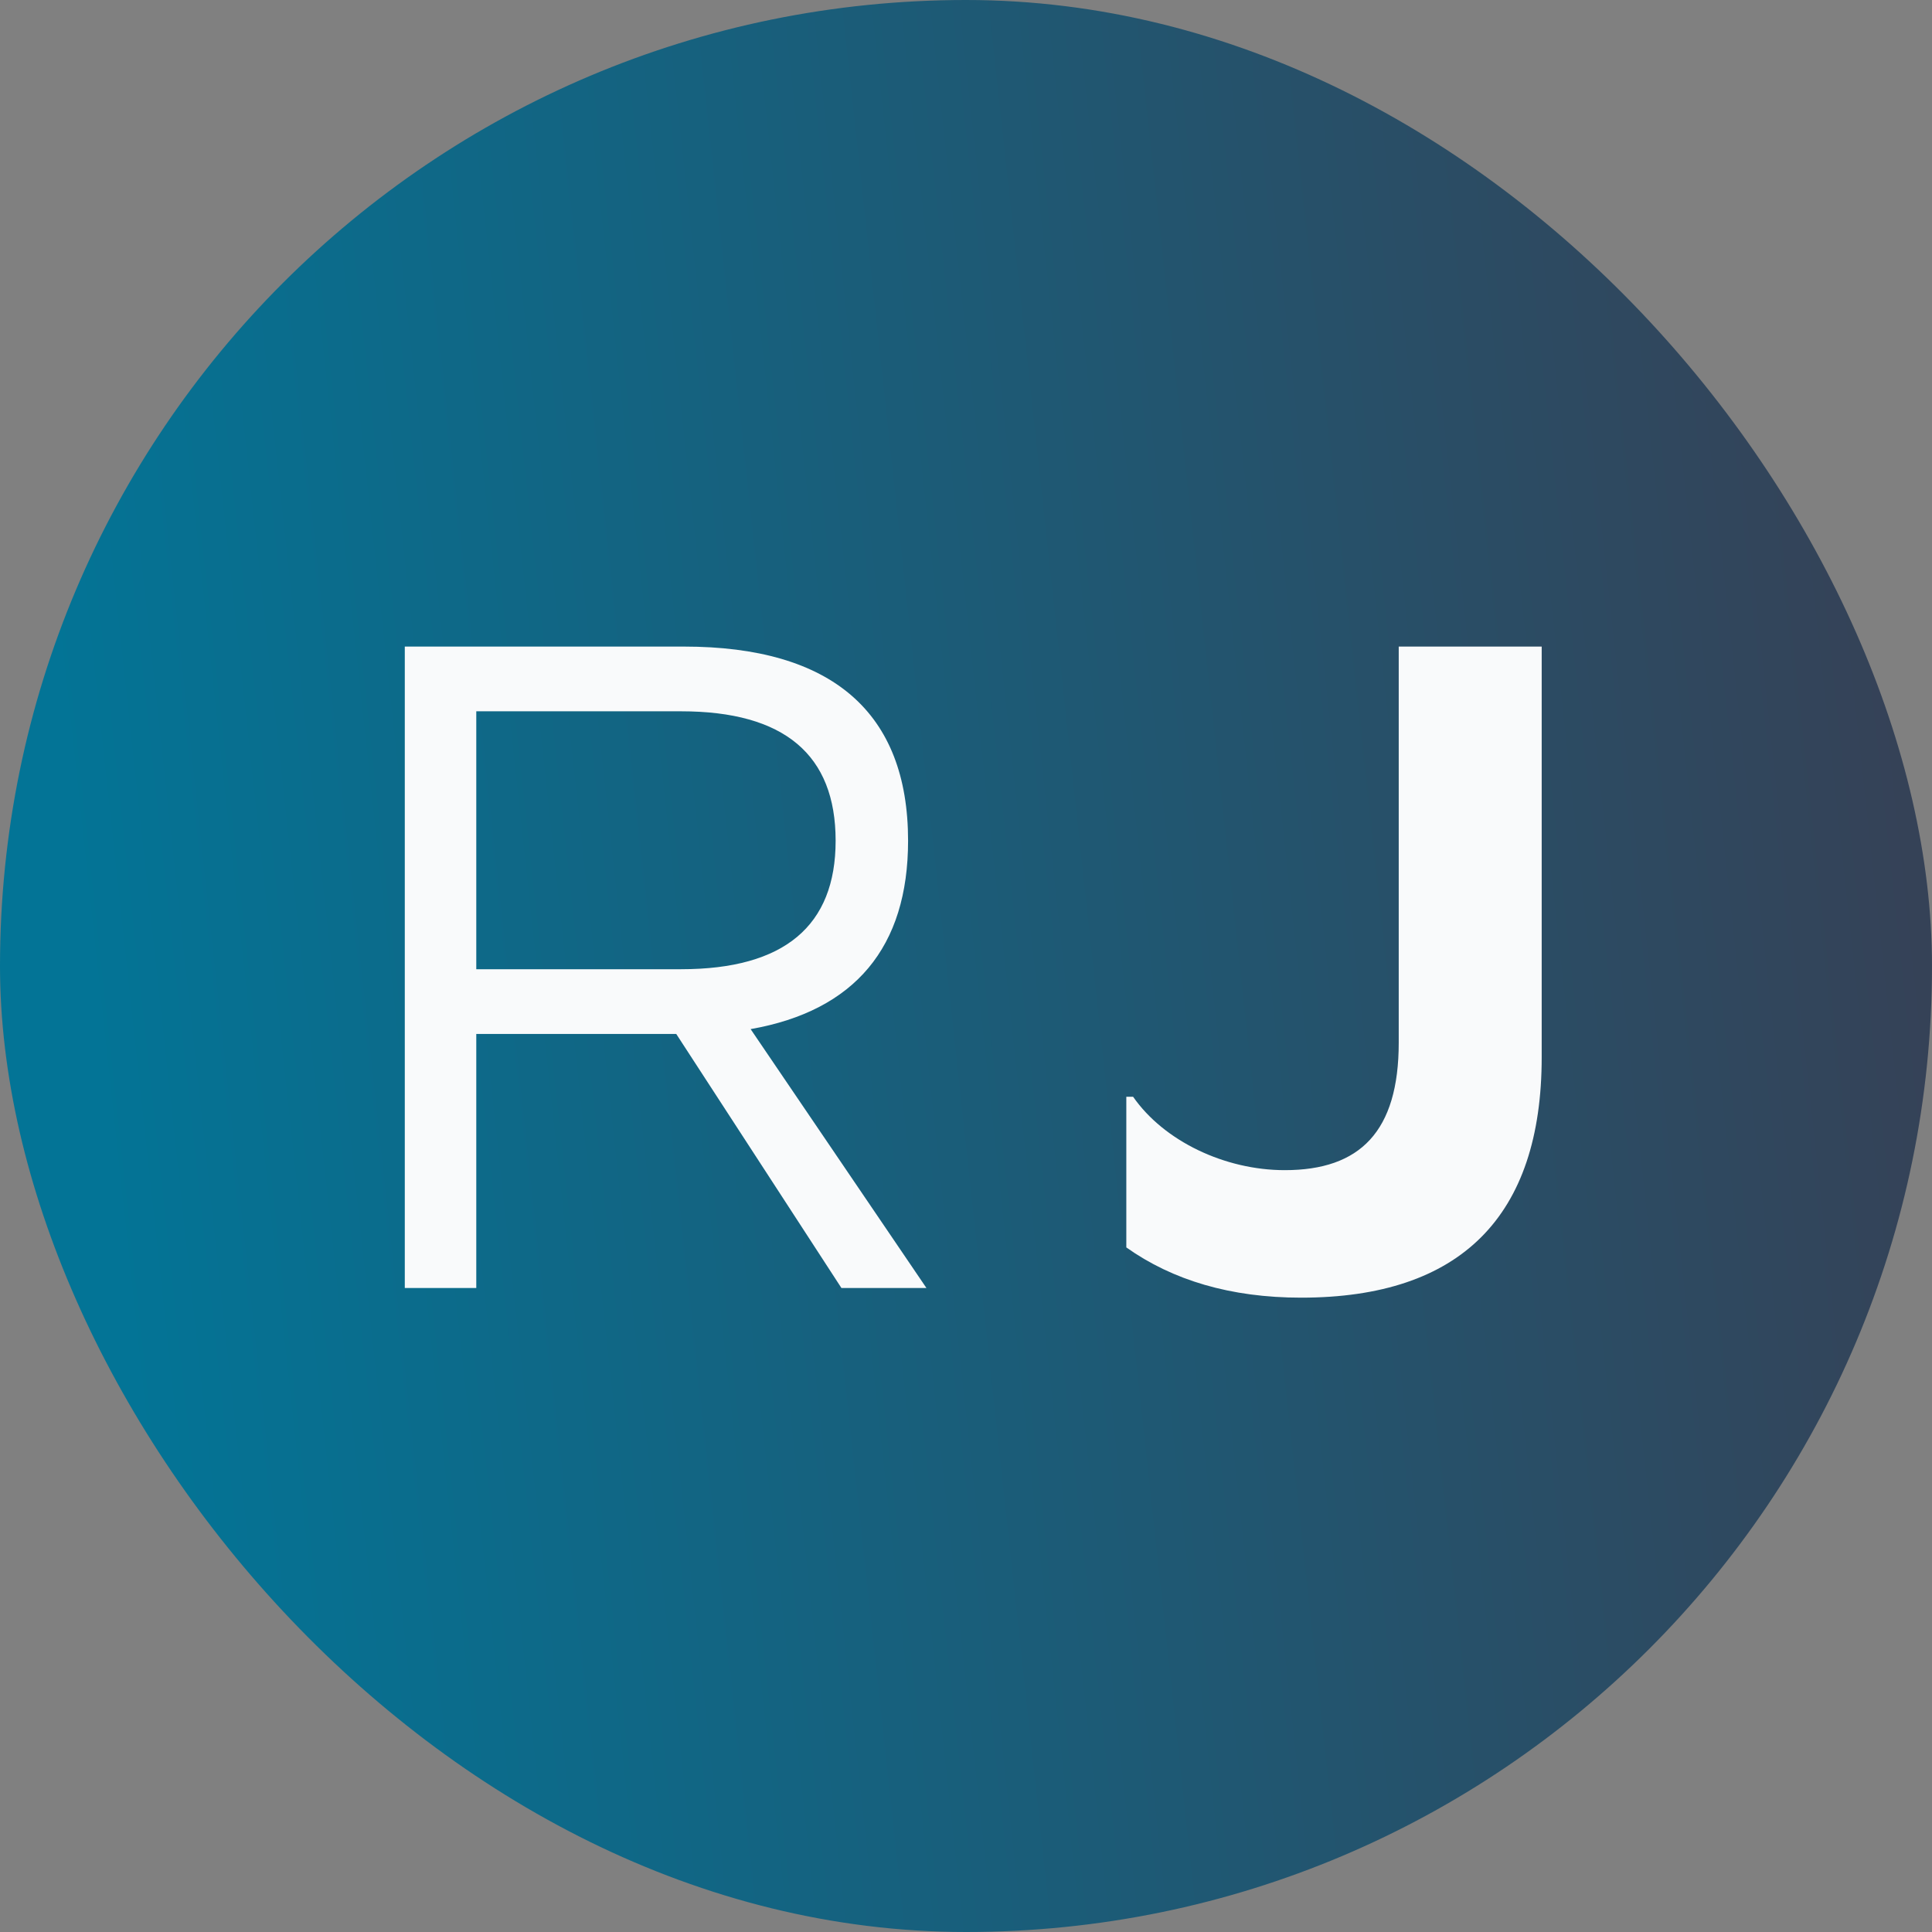
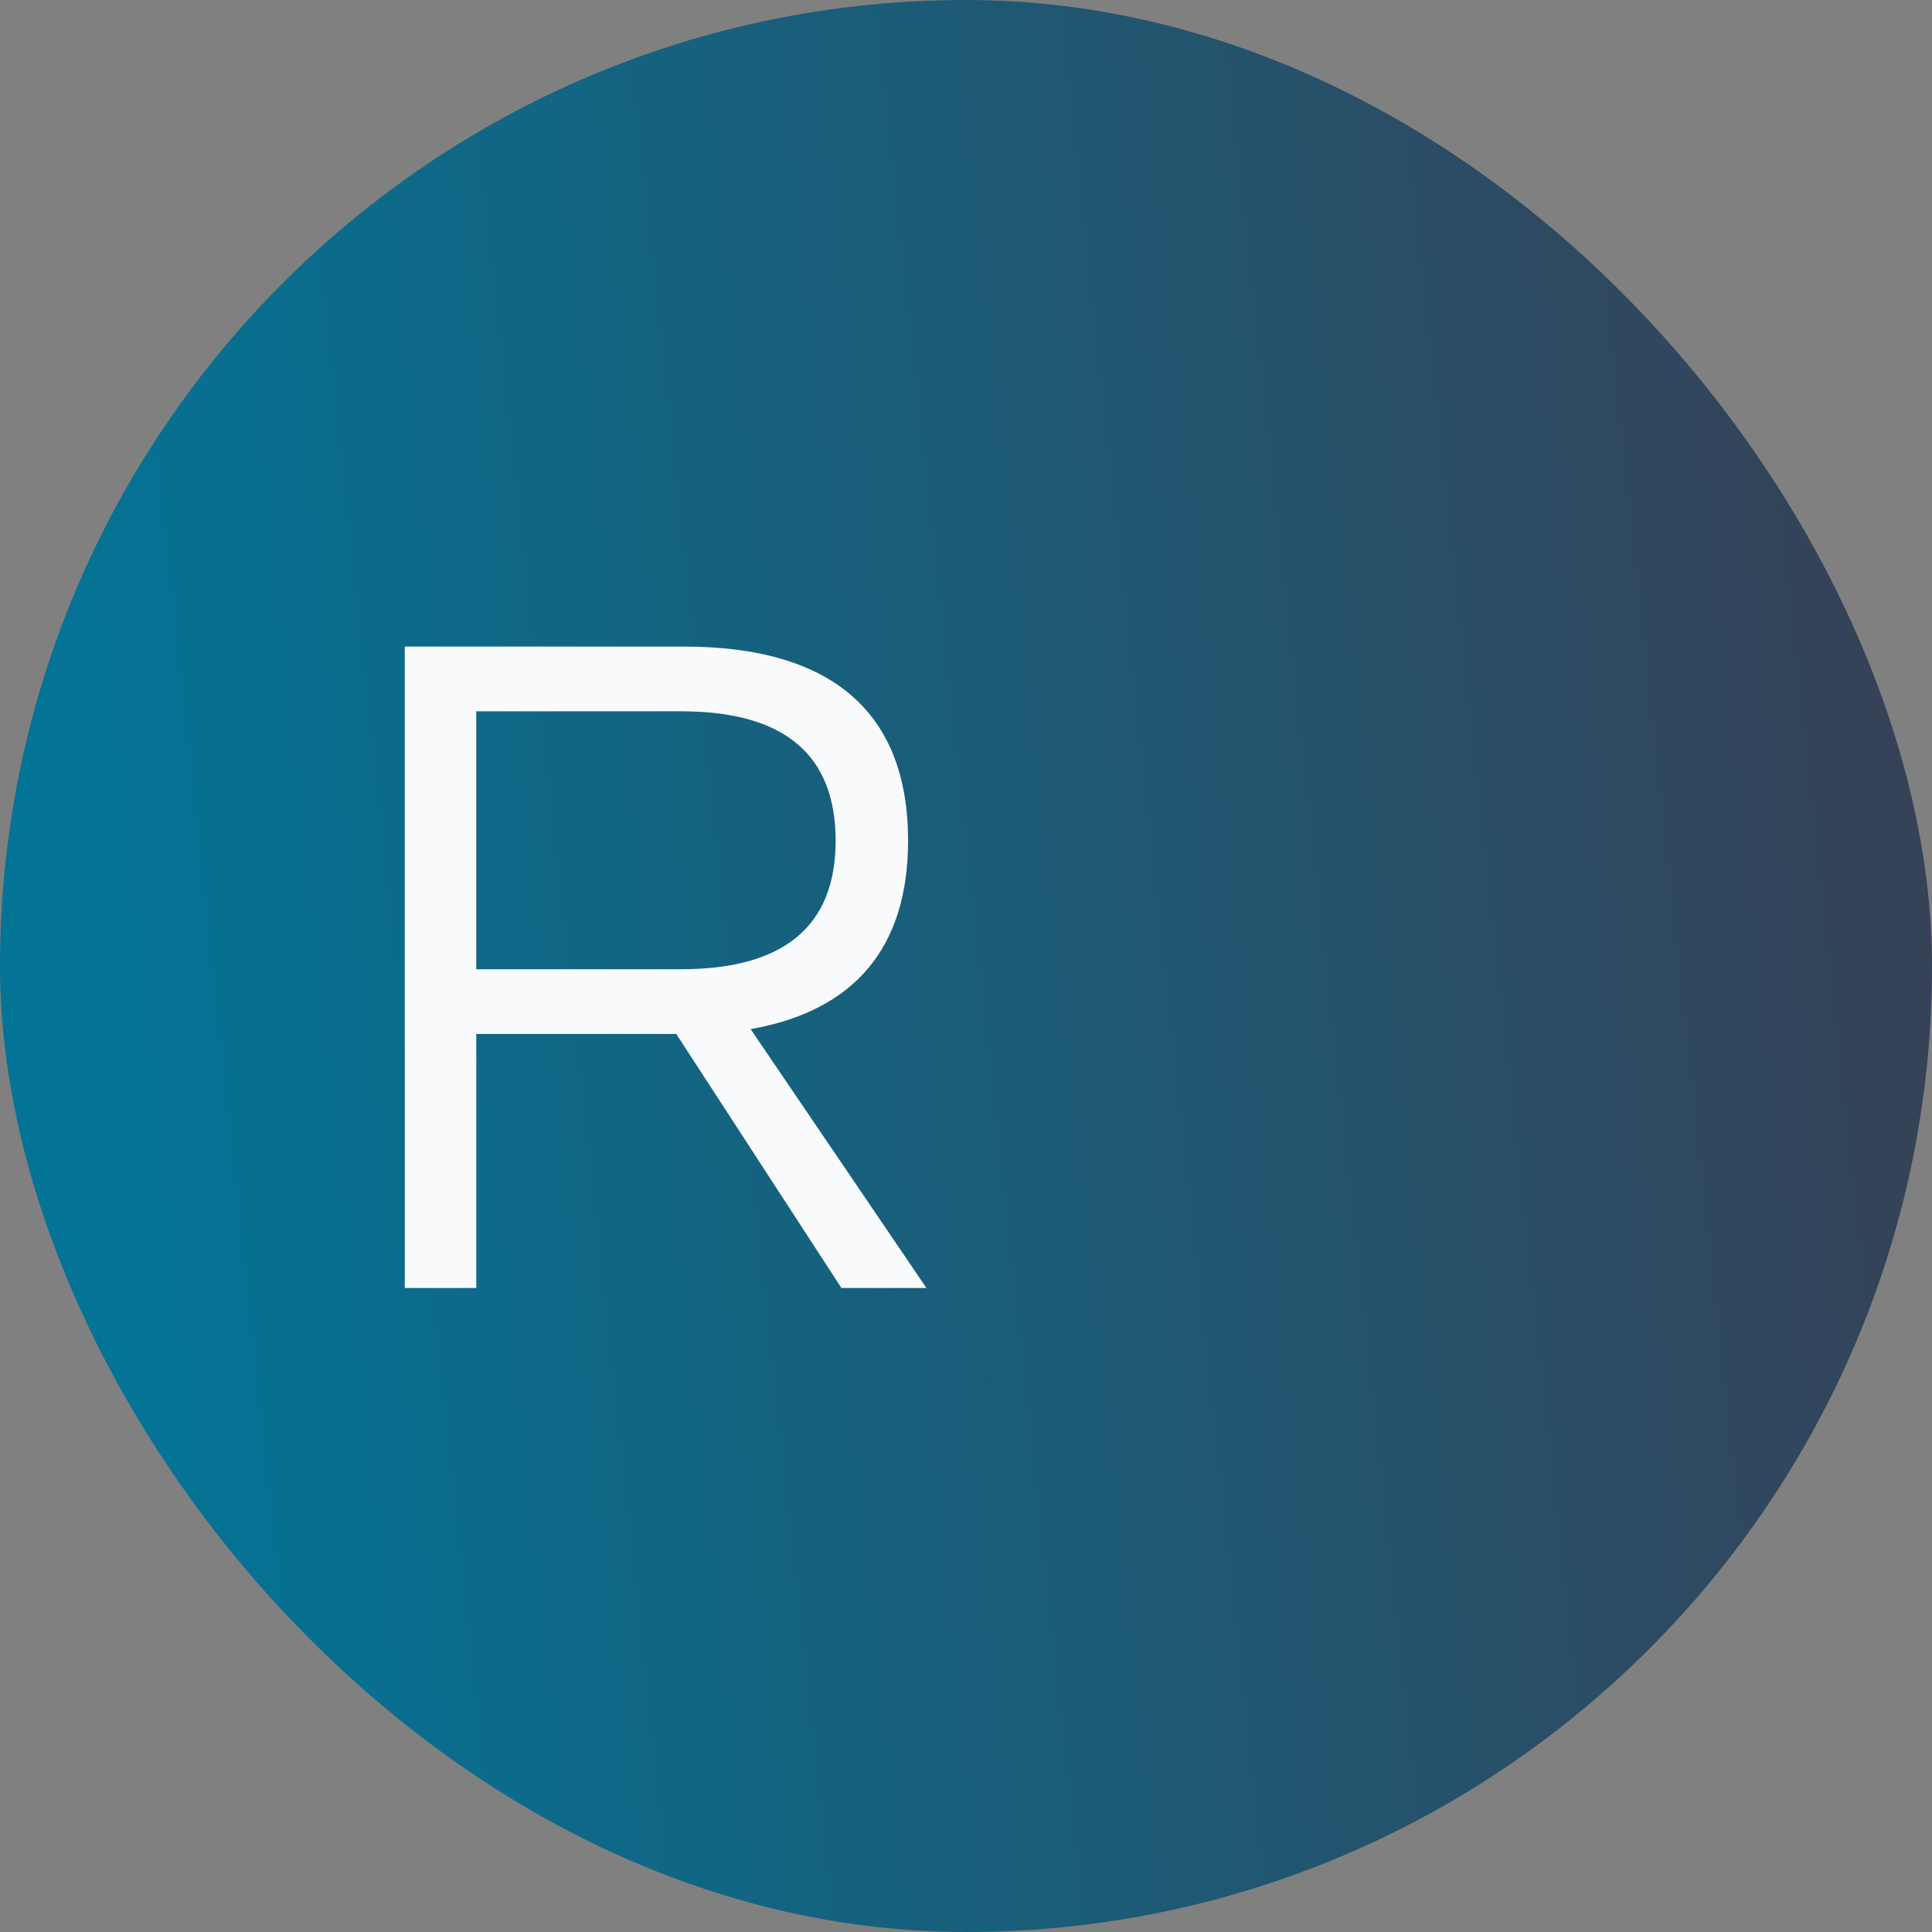
<svg xmlns="http://www.w3.org/2000/svg" width="48" height="48" viewBox="0 0 48 48" fill="none">
  <rect x="0" y="0" width="48" height="48" fill="#808080" stroke="none" />
  <rect width="48" height="48" rx="24" fill="url(#paint0_linear_2752_2957)" />
  <path d="M11.833 25.688V32H10.057V16.064H16.993C20.665 16.064 22.561 17.696 22.561 20.888C22.561 23.528 21.241 25.112 18.649 25.568L23.017 32H20.905L16.801 25.688H11.833ZM11.833 24.08H16.921C19.489 24.08 20.761 23 20.761 20.888C20.761 18.752 19.489 17.672 16.921 17.672H11.833V24.08Z" fill="#F9FAFB" />
-   <path d="M38.303 16.064V26.264C38.303 30.224 36.287 32.24 32.327 32.24C30.575 32.24 29.135 31.808 27.983 30.992V27.248H28.151C28.919 28.352 30.431 29.072 31.919 29.072C33.791 29.072 34.751 28.112 34.751 25.904V16.064H38.303Z" fill="#F9FAFB" />
  <defs>
    <linearGradient id="paint0_linear_2752_2957" x1="2.5" y1="28" x2="48.5" y2="23" gradientUnits="userSpaceOnUse">
      <stop stop-color="#037496" />
      <stop offset="1" stop-color="#364156" />
    </linearGradient>
  </defs>
</svg>